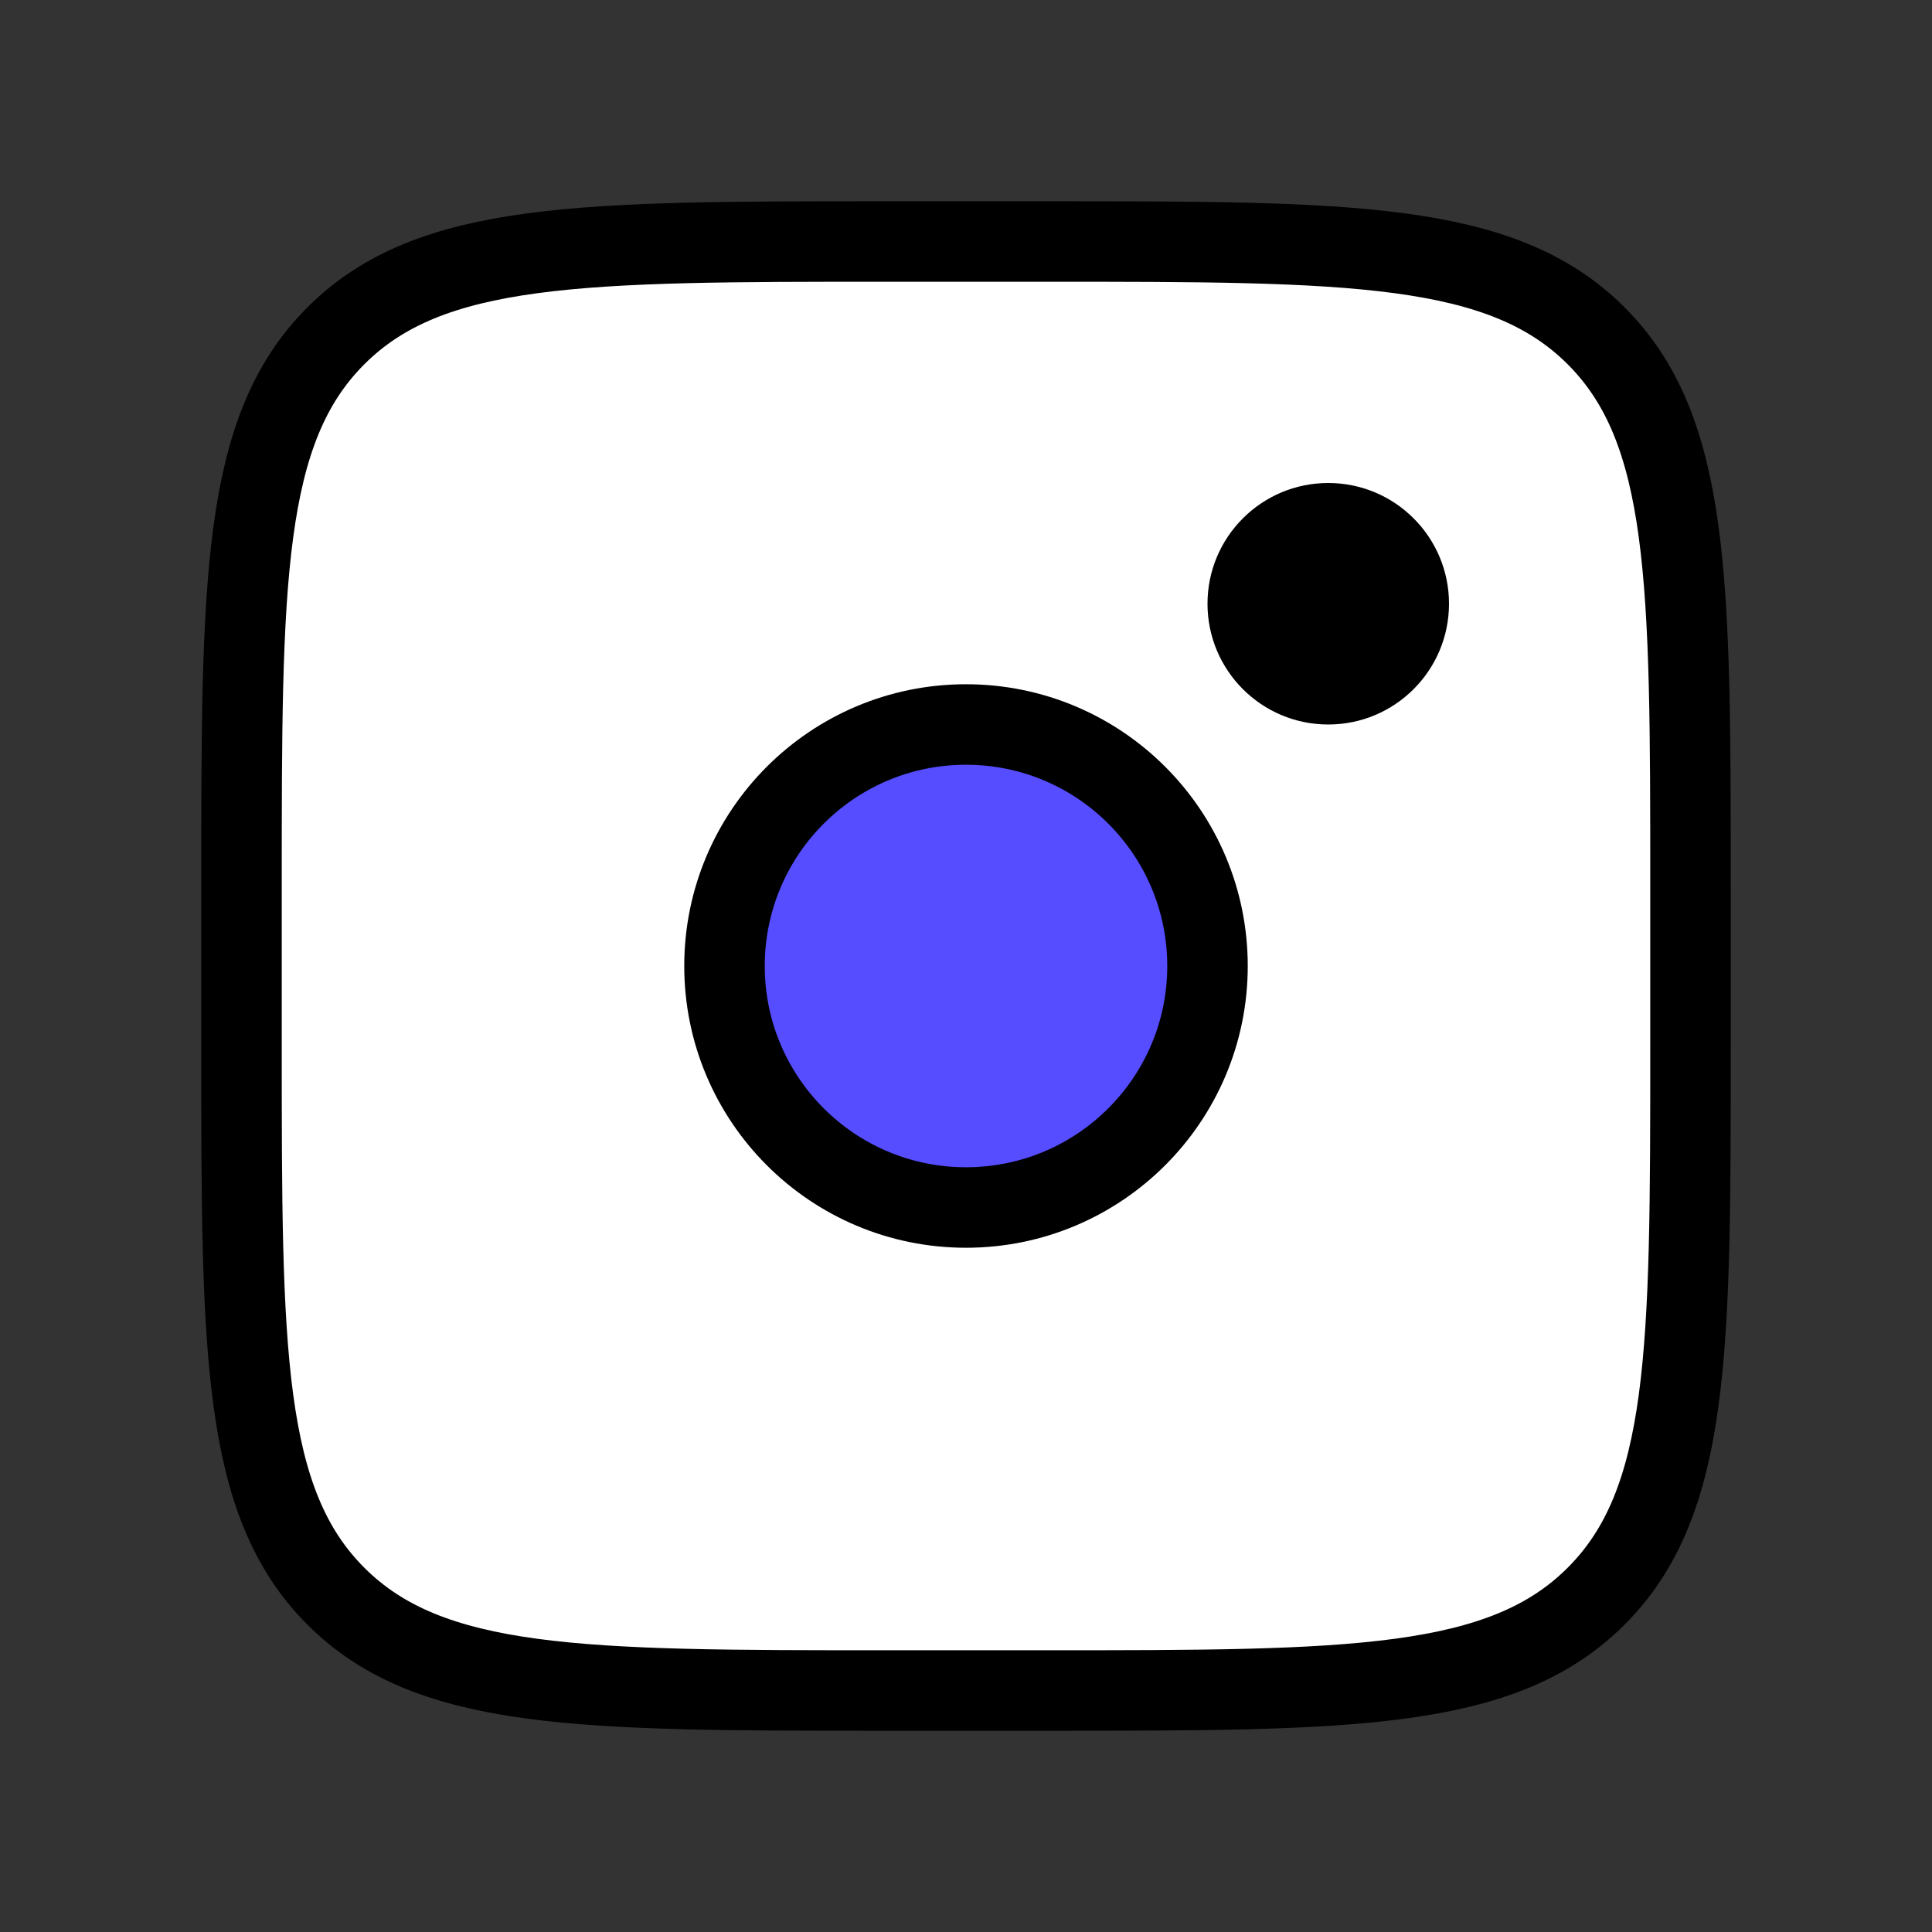
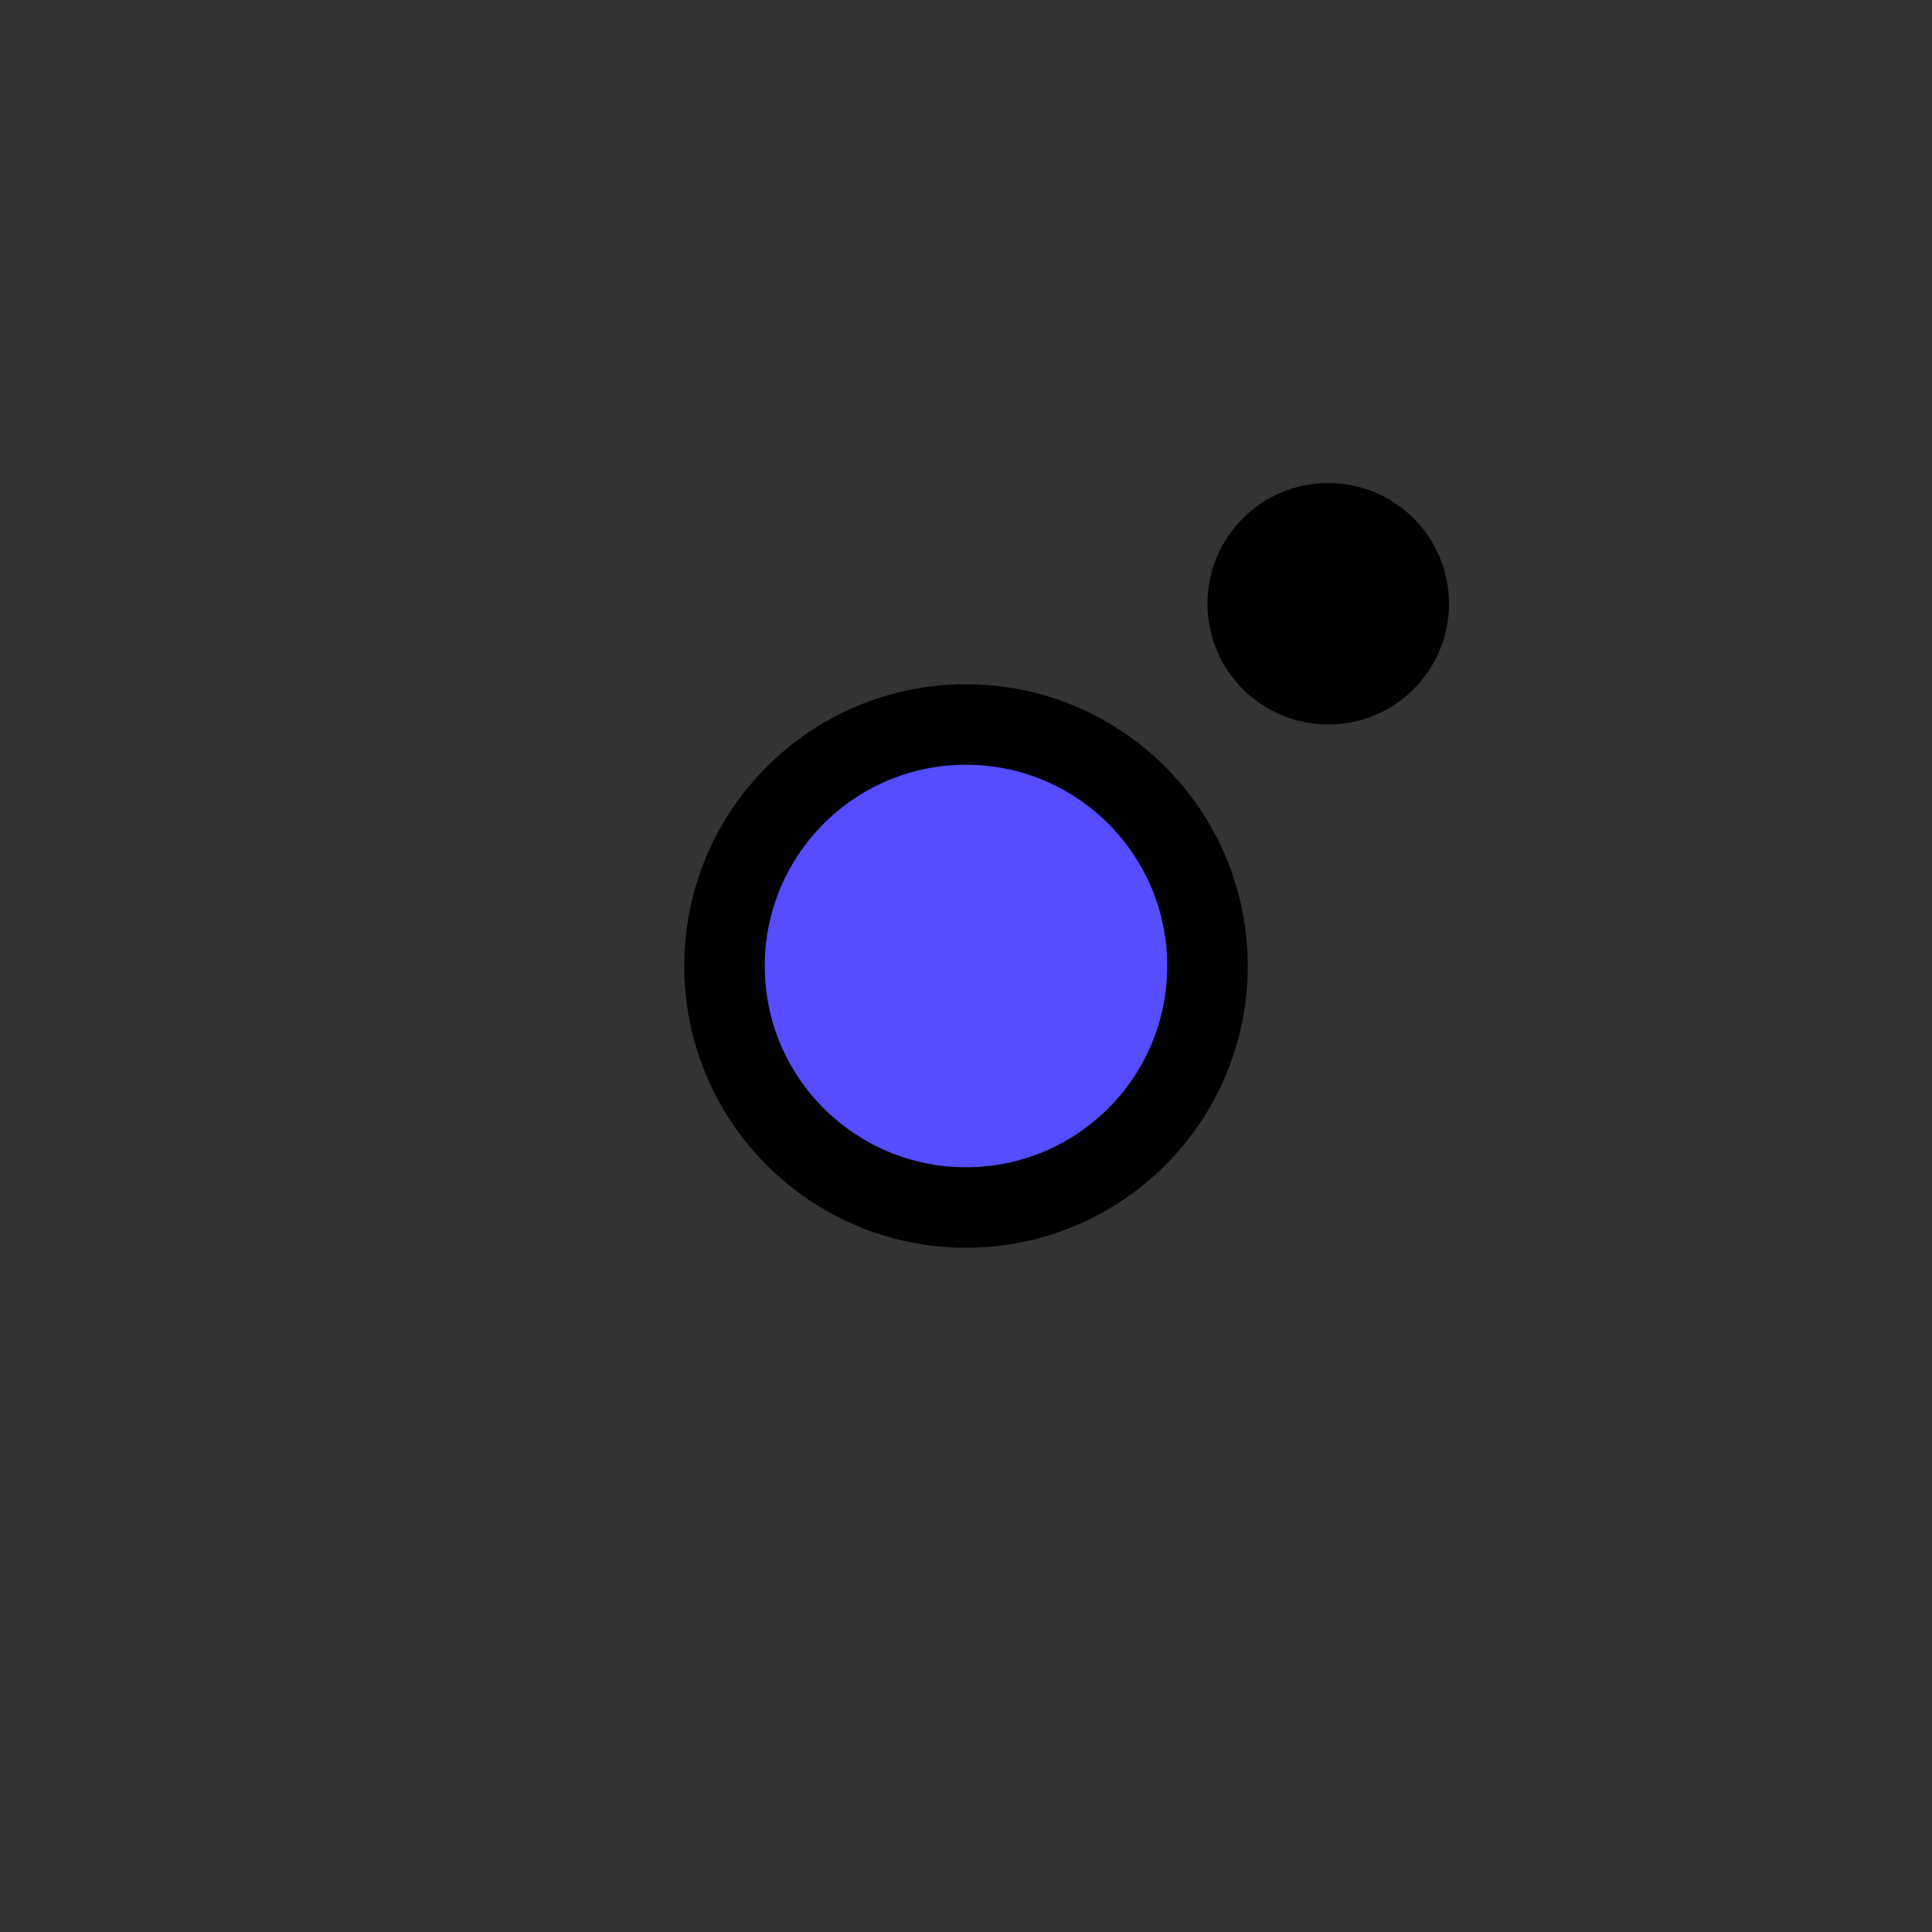
<svg xmlns="http://www.w3.org/2000/svg" width="48" height="48" viewBox="0 0 48 48" fill="none">
  <rect x="0" y="0" width="48" height="48" fill="#333333" stroke="none" />
-   <path d="M6 22C6 14.458 6 10.686 8.344 8.344C10.686 6 14.458 6 22 6H26C33.542 6 37.314 6 39.656 8.344C42 10.686 42 14.458 42 22V26C42 33.542 42 37.314 39.656 39.656C37.314 42 33.542 42 26 42H22C14.458 42 10.686 42 8.344 39.656C6 37.314 6 33.542 6 26V22Z" fill="white" stroke="black" stroke-width="2" />
  <path d="M33 18C34.657 18 36 16.657 36 15C36 13.343 34.657 12 33 12C31.343 12 30 13.343 30 15C30 16.657 31.343 18 33 18Z" fill="black" />
  <path d="M24 30C27.314 30 30 27.314 30 24C30 20.686 27.314 18 24 18C20.686 18 18 20.686 18 24C18 27.314 20.686 30 24 30Z" fill="#554DFF" stroke="black" stroke-width="2" />
</svg>